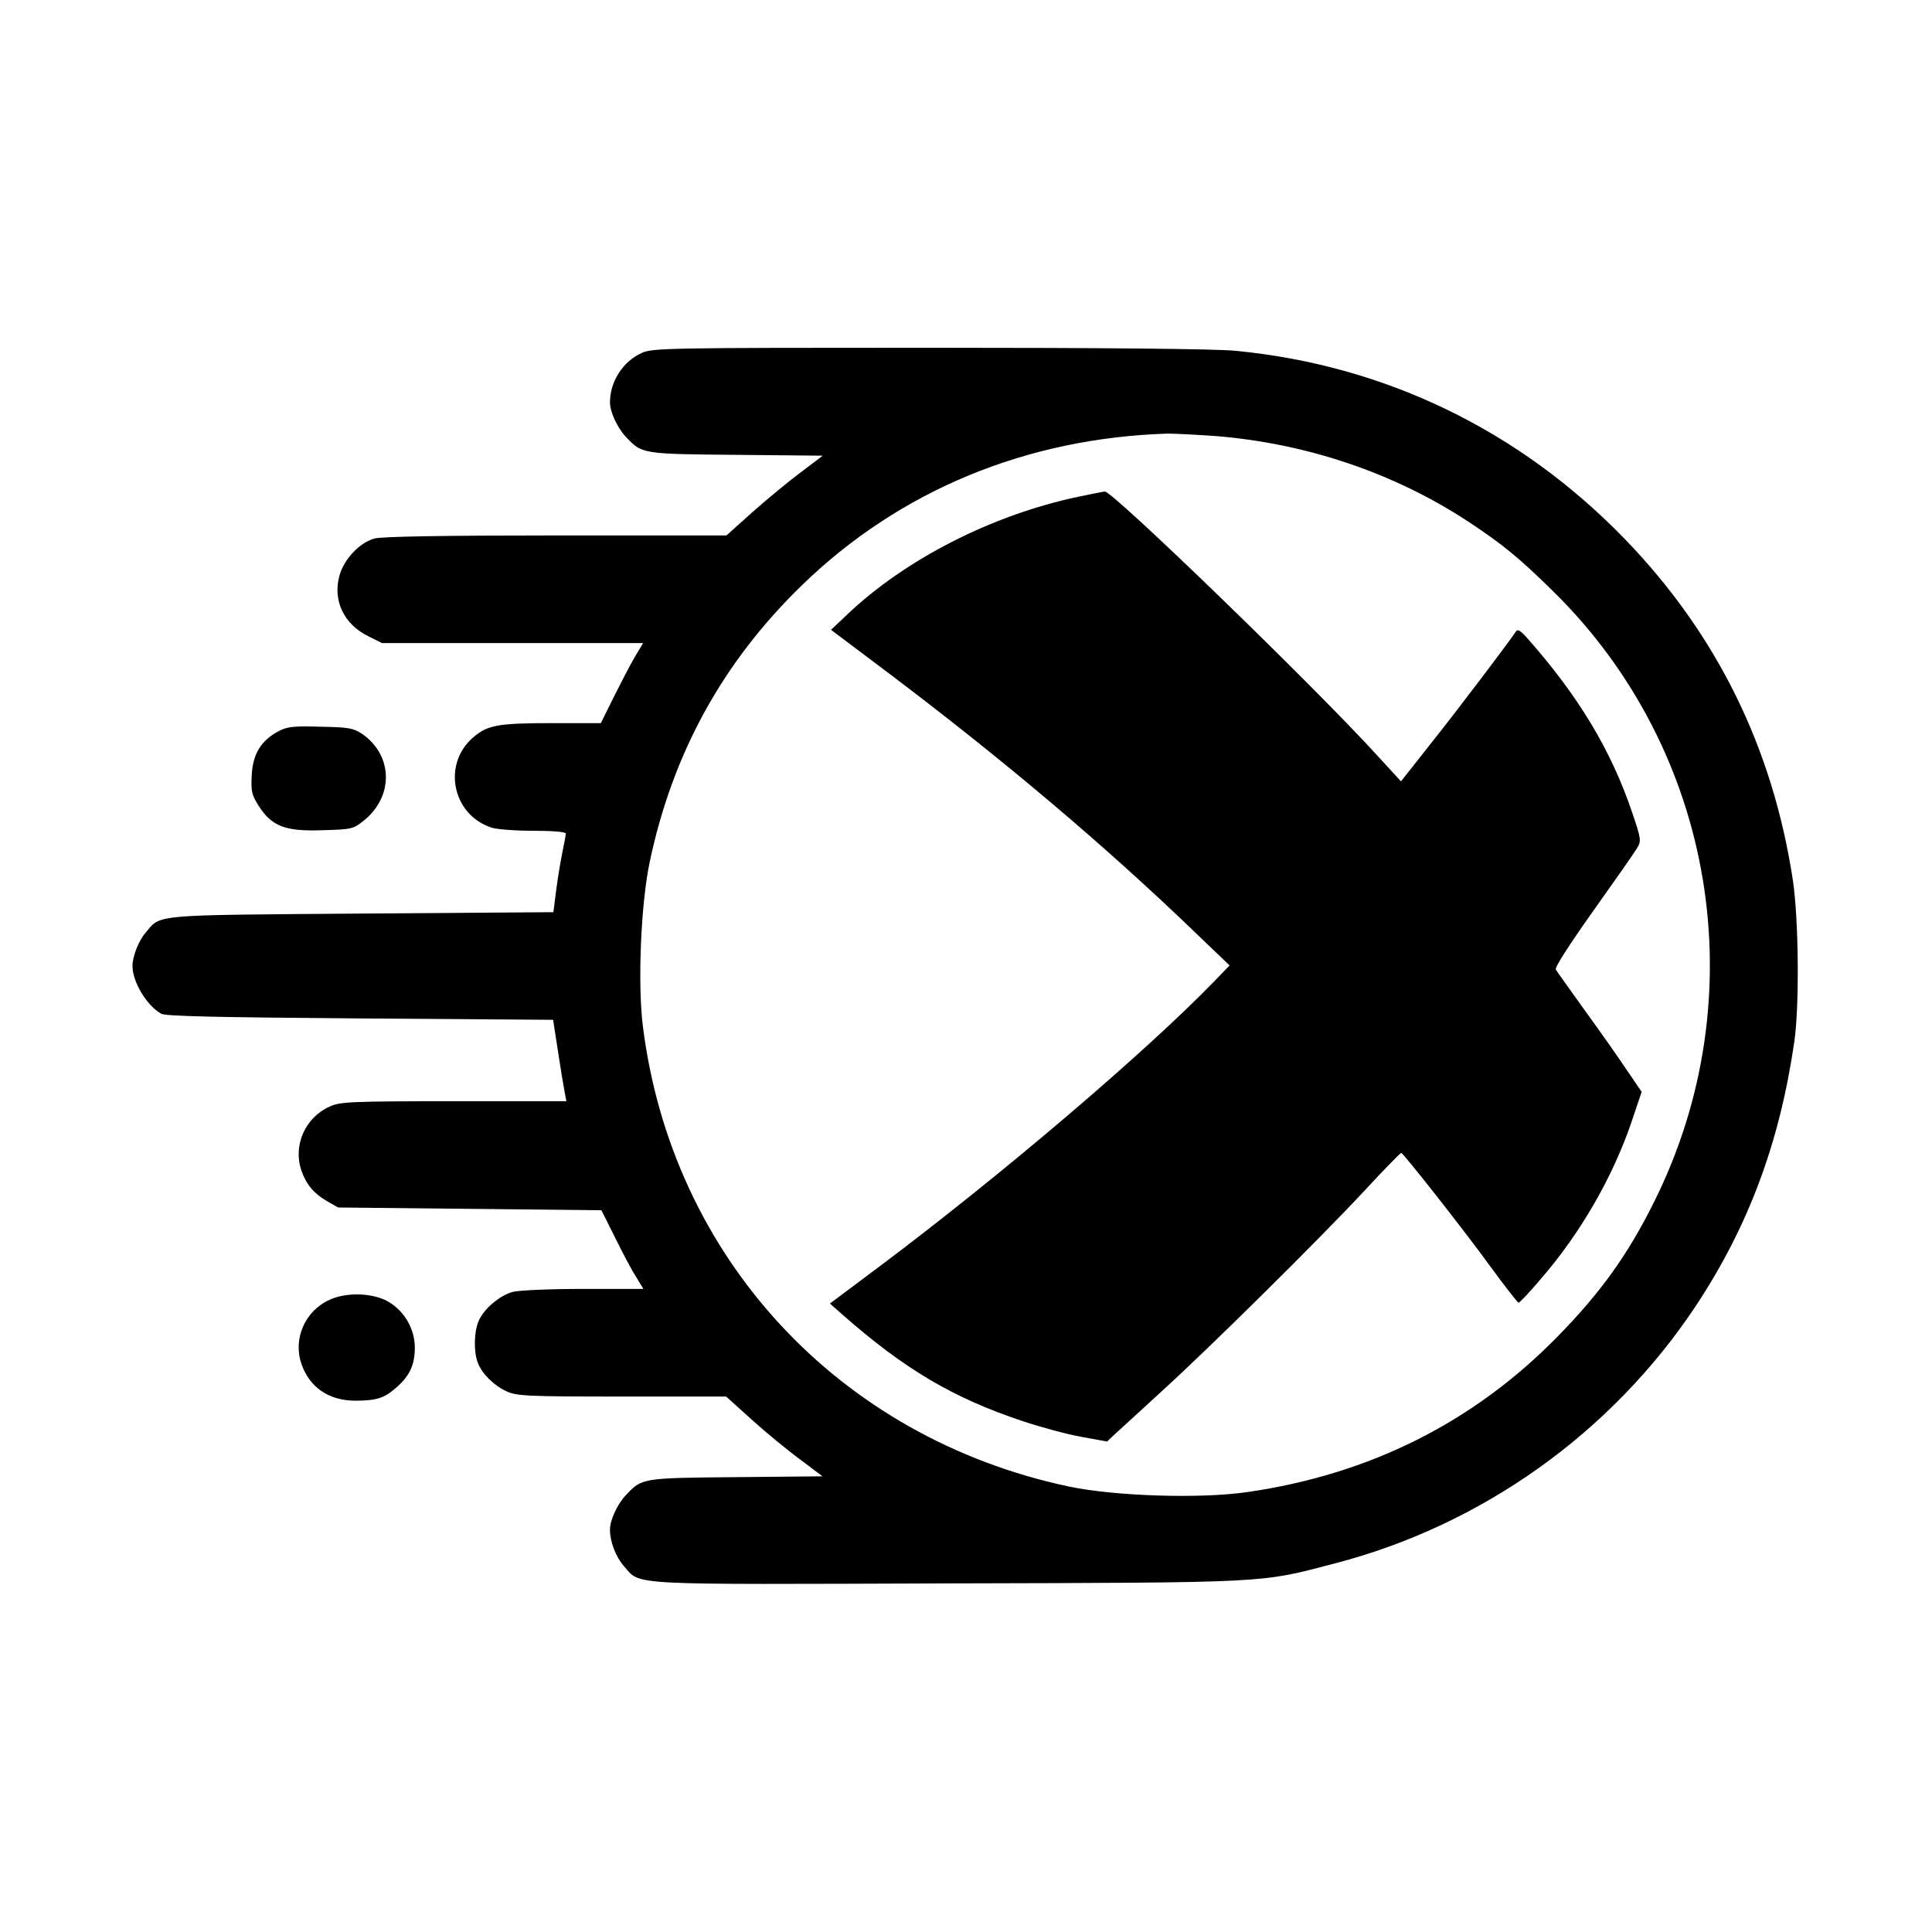
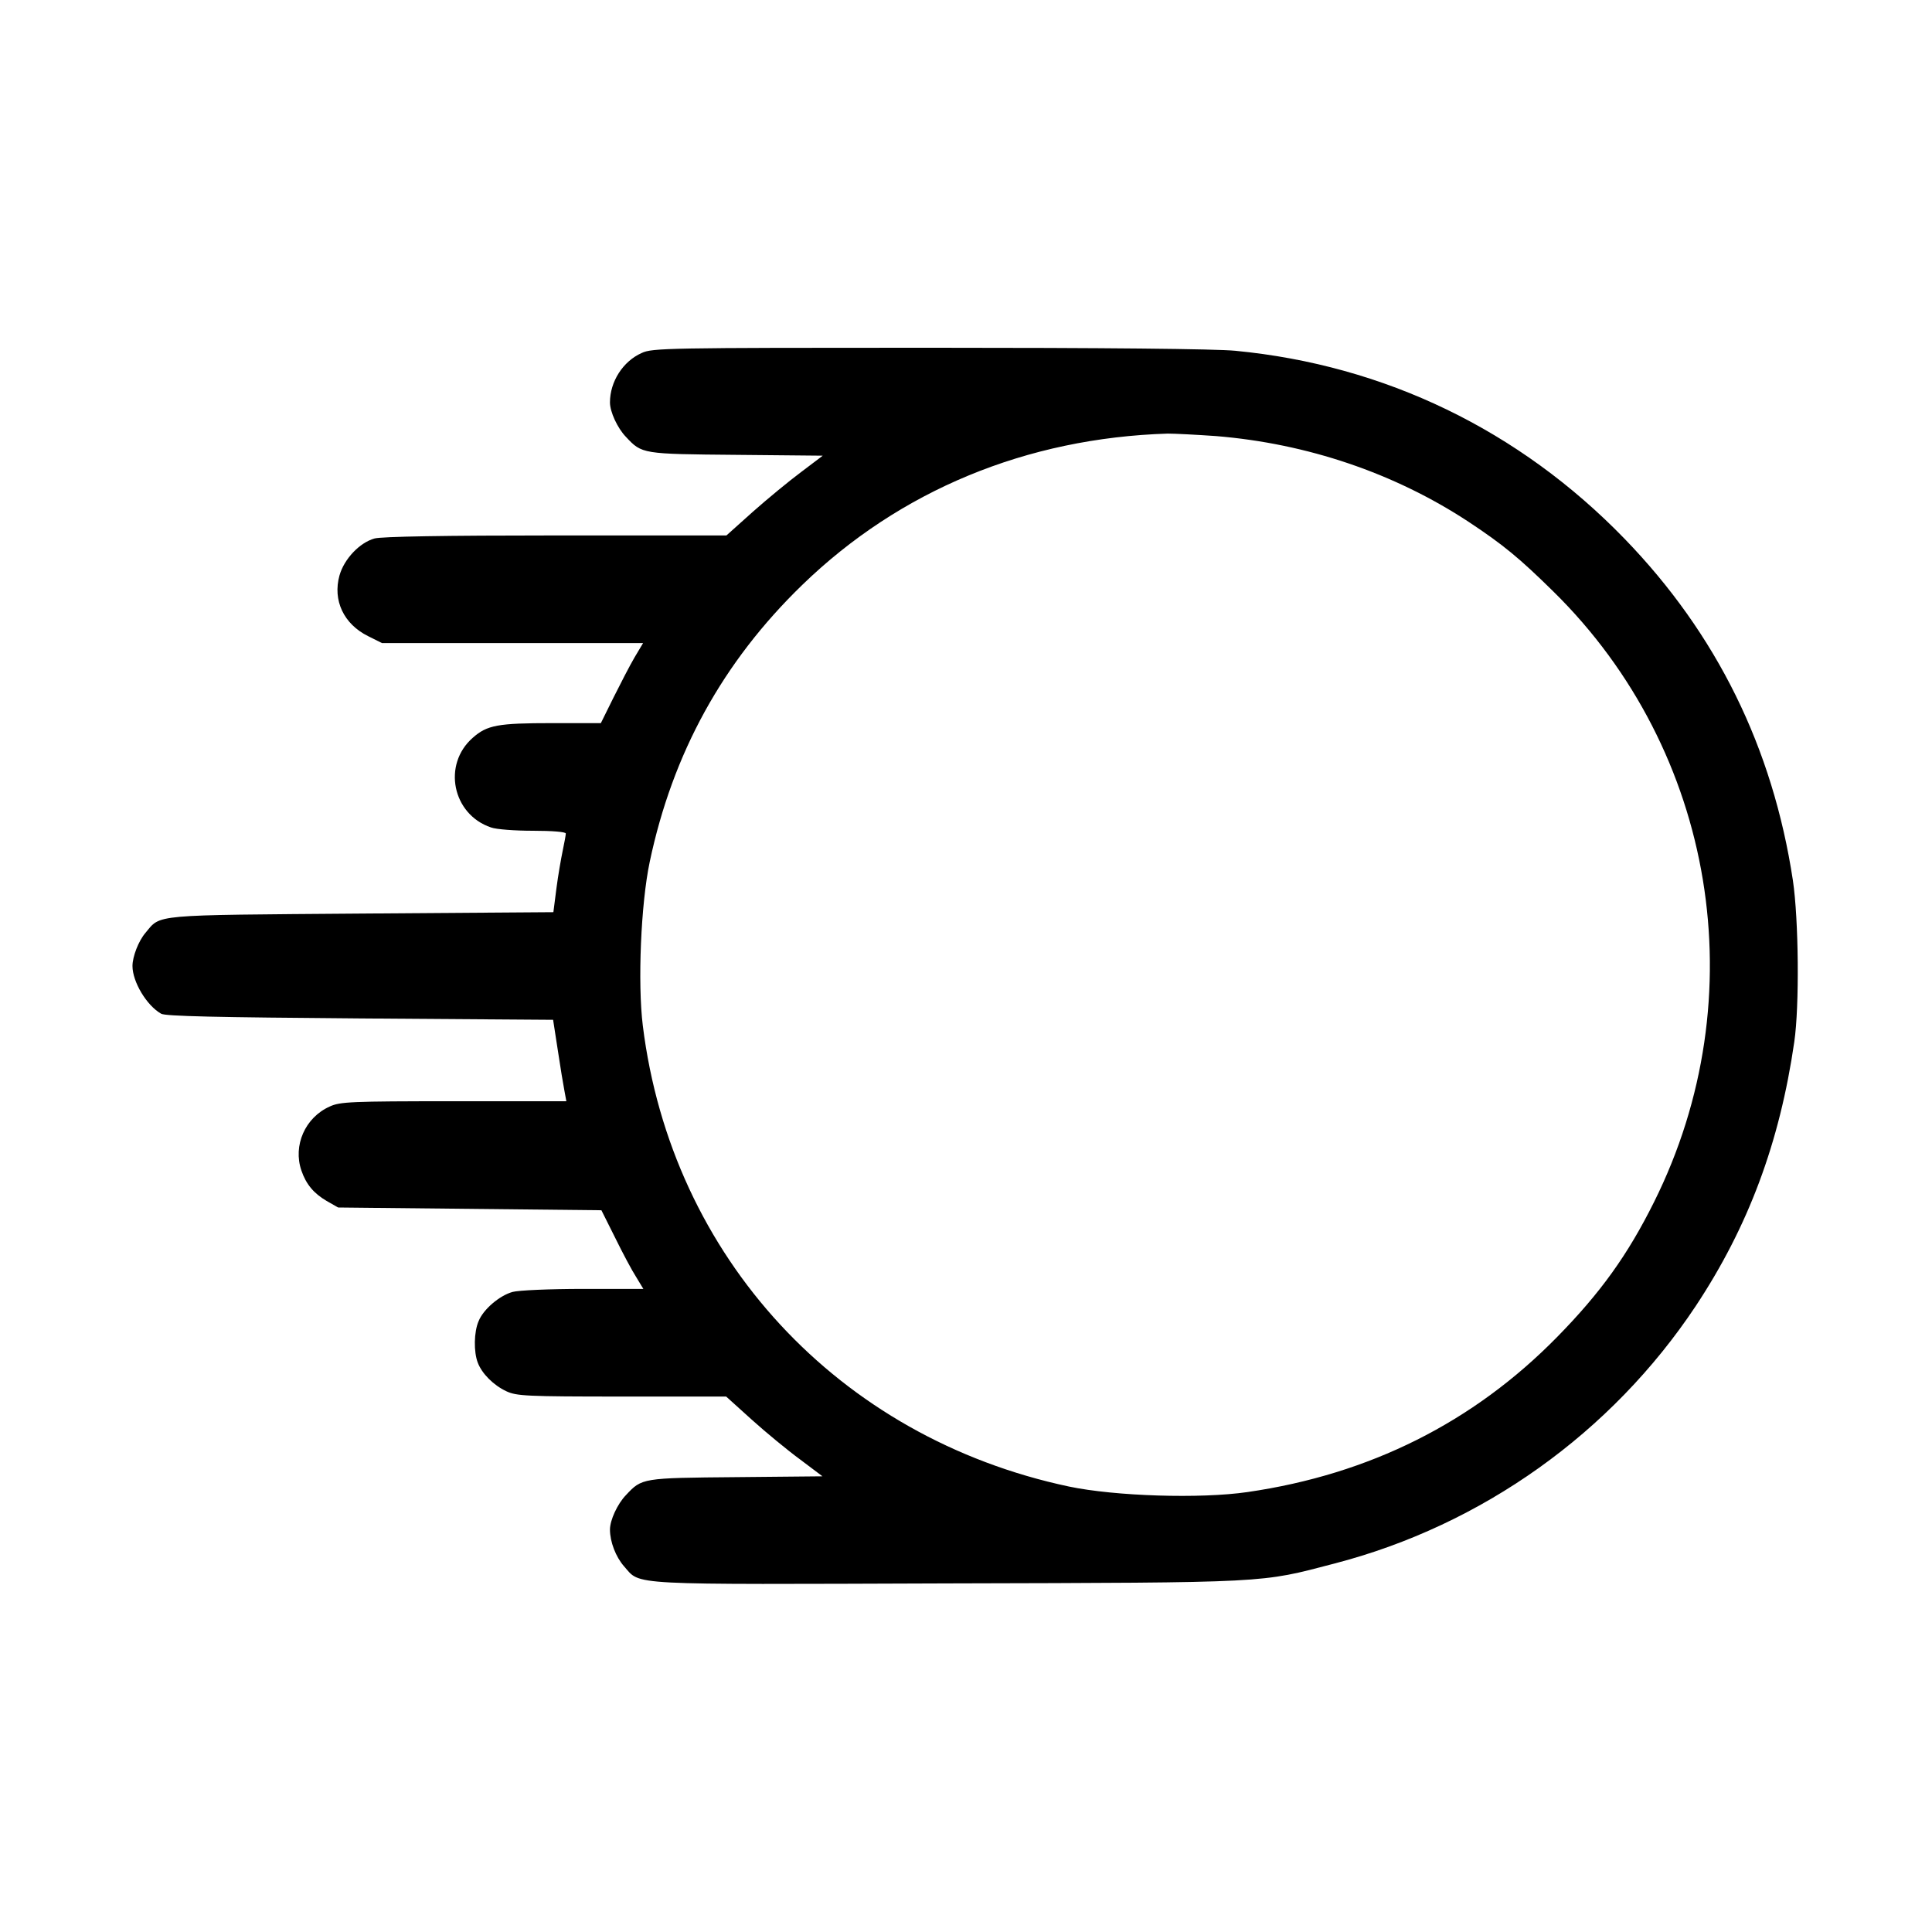
<svg xmlns="http://www.w3.org/2000/svg" version="1.0" width="700pt" height="700pt" viewBox="0 0 700 700" preserveAspectRatio="xMidYMid meet">
  <g transform="translate(0,700) scale(0.1,-0.1)" fill="#000000" stroke="none">
    <path d="M2325 5721 c-68 -30 -115 -104 -115 -179 0 -34 27 -93 58 -125 58 -62 58 -62 400 -65 l313 -3 -78 -59 c-43 -32 -122 -97 -175 -144 l-96 -86 -619 0 c-404 0 -631 -4 -656 -11 -54 -15 -110 -74 -127 -134 -25 -90 15 -176 104 -220 l50 -25 473 0 473 0 -31 -52 c-17 -29 -51 -95 -76 -145 l-46 -93 -176 0 c-197 0 -236 -7 -288 -53 -111 -97 -74 -278 66 -325 19 -7 87 -12 152 -12 69 0 119 -4 119 -10 0 -5 -5 -33 -11 -61 -6 -29 -17 -91 -23 -138 l-11 -86 -695 -5 c-768 -6 -726 -2 -783 -70 -25 -29 -47 -86 -47 -120 0 -57 51 -143 104 -173 16 -9 199 -13 721 -17 l699 -5 17 -110 c9 -60 20 -127 24 -147 l7 -38 -408 0 c-375 0 -412 -2 -449 -19 -90 -40 -134 -142 -103 -232 17 -50 45 -83 91 -110 l42 -24 477 -5 477 -5 50 -100 c27 -55 61 -119 76 -142 l26 -43 -218 0 c-121 0 -235 -5 -256 -11 -47 -13 -106 -63 -123 -106 -17 -39 -18 -111 -3 -150 15 -40 57 -82 104 -104 37 -17 71 -19 418 -19 l378 0 93 -84 c51 -46 130 -111 175 -144 l81 -61 -313 -3 c-341 -3 -341 -3 -399 -65 -31 -32 -58 -91 -58 -125 0 -44 21 -99 51 -133 62 -70 -4 -66 1174 -62 1175 3 1128 1 1400 72 535 139 1004 474 1309 933 190 287 304 591 357 957 19 130 16 443 -5 585 -73 481 -276 893 -610 1238 -381 393 -868 629 -1410 681 -69 7 -477 11 -1110 11 -950 0 -1003 -1 -1041 -19z m2081 -301 c330 -27 646 -134 914 -310 127 -84 185 -132 308 -253 588 -578 735 -1470 365 -2212 -96 -193 -195 -330 -351 -489 -304 -310 -680 -498 -1122 -562 -171 -25 -480 -15 -647 20 -835 177 -1440 831 -1544 1670 -19 154 -7 441 25 593 83 394 265 725 553 1004 353 342 812 532 1324 548 25 0 104 -4 175 -9z" />
-     <path d="M3906 5200 c-312 -66 -626 -226 -838 -428 l-57 -54 202 -152 c419 -316 789 -628 1122 -949 l120 -115 -55 -57 c-250 -258 -775 -705 -1214 -1034 l-179 -134 44 -39 c226 -199 402 -303 654 -387 66 -22 162 -48 213 -57 l93 -17 32 30 c18 16 93 85 167 153 176 160 568 548 733 725 71 77 132 139 134 138 10 -4 235 -290 323 -412 52 -71 98 -130 102 -131 4 0 39 37 78 83 144 165 262 369 331 571 l37 110 -51 75 c-28 42 -96 139 -152 216 -55 77 -104 145 -108 152 -5 7 50 92 136 213 79 111 151 214 159 228 15 25 14 33 -18 127 -76 226 -195 423 -378 630 -29 33 -38 37 -45 25 -19 -30 -207 -279 -310 -408 l-105 -133 -90 98 c-227 249 -956 955 -983 952 -5 0 -48 -9 -97 -19z" />
-     <path d="M1008 4350 c-63 -34 -92 -82 -96 -159 -3 -59 0 -71 26 -112 47 -73 96 -92 231 -87 104 3 111 4 148 34 110 87 108 237 -5 315 -32 21 -48 24 -151 26 -100 3 -121 0 -153 -17z" />
-     <path d="M1195 2291 c-90 -40 -134 -142 -103 -232 29 -85 98 -133 193 -134 79 0 107 9 150 47 49 42 68 83 68 145 0 70 -40 137 -102 170 -56 29 -147 31 -206 4z" />
  </g>
</svg>